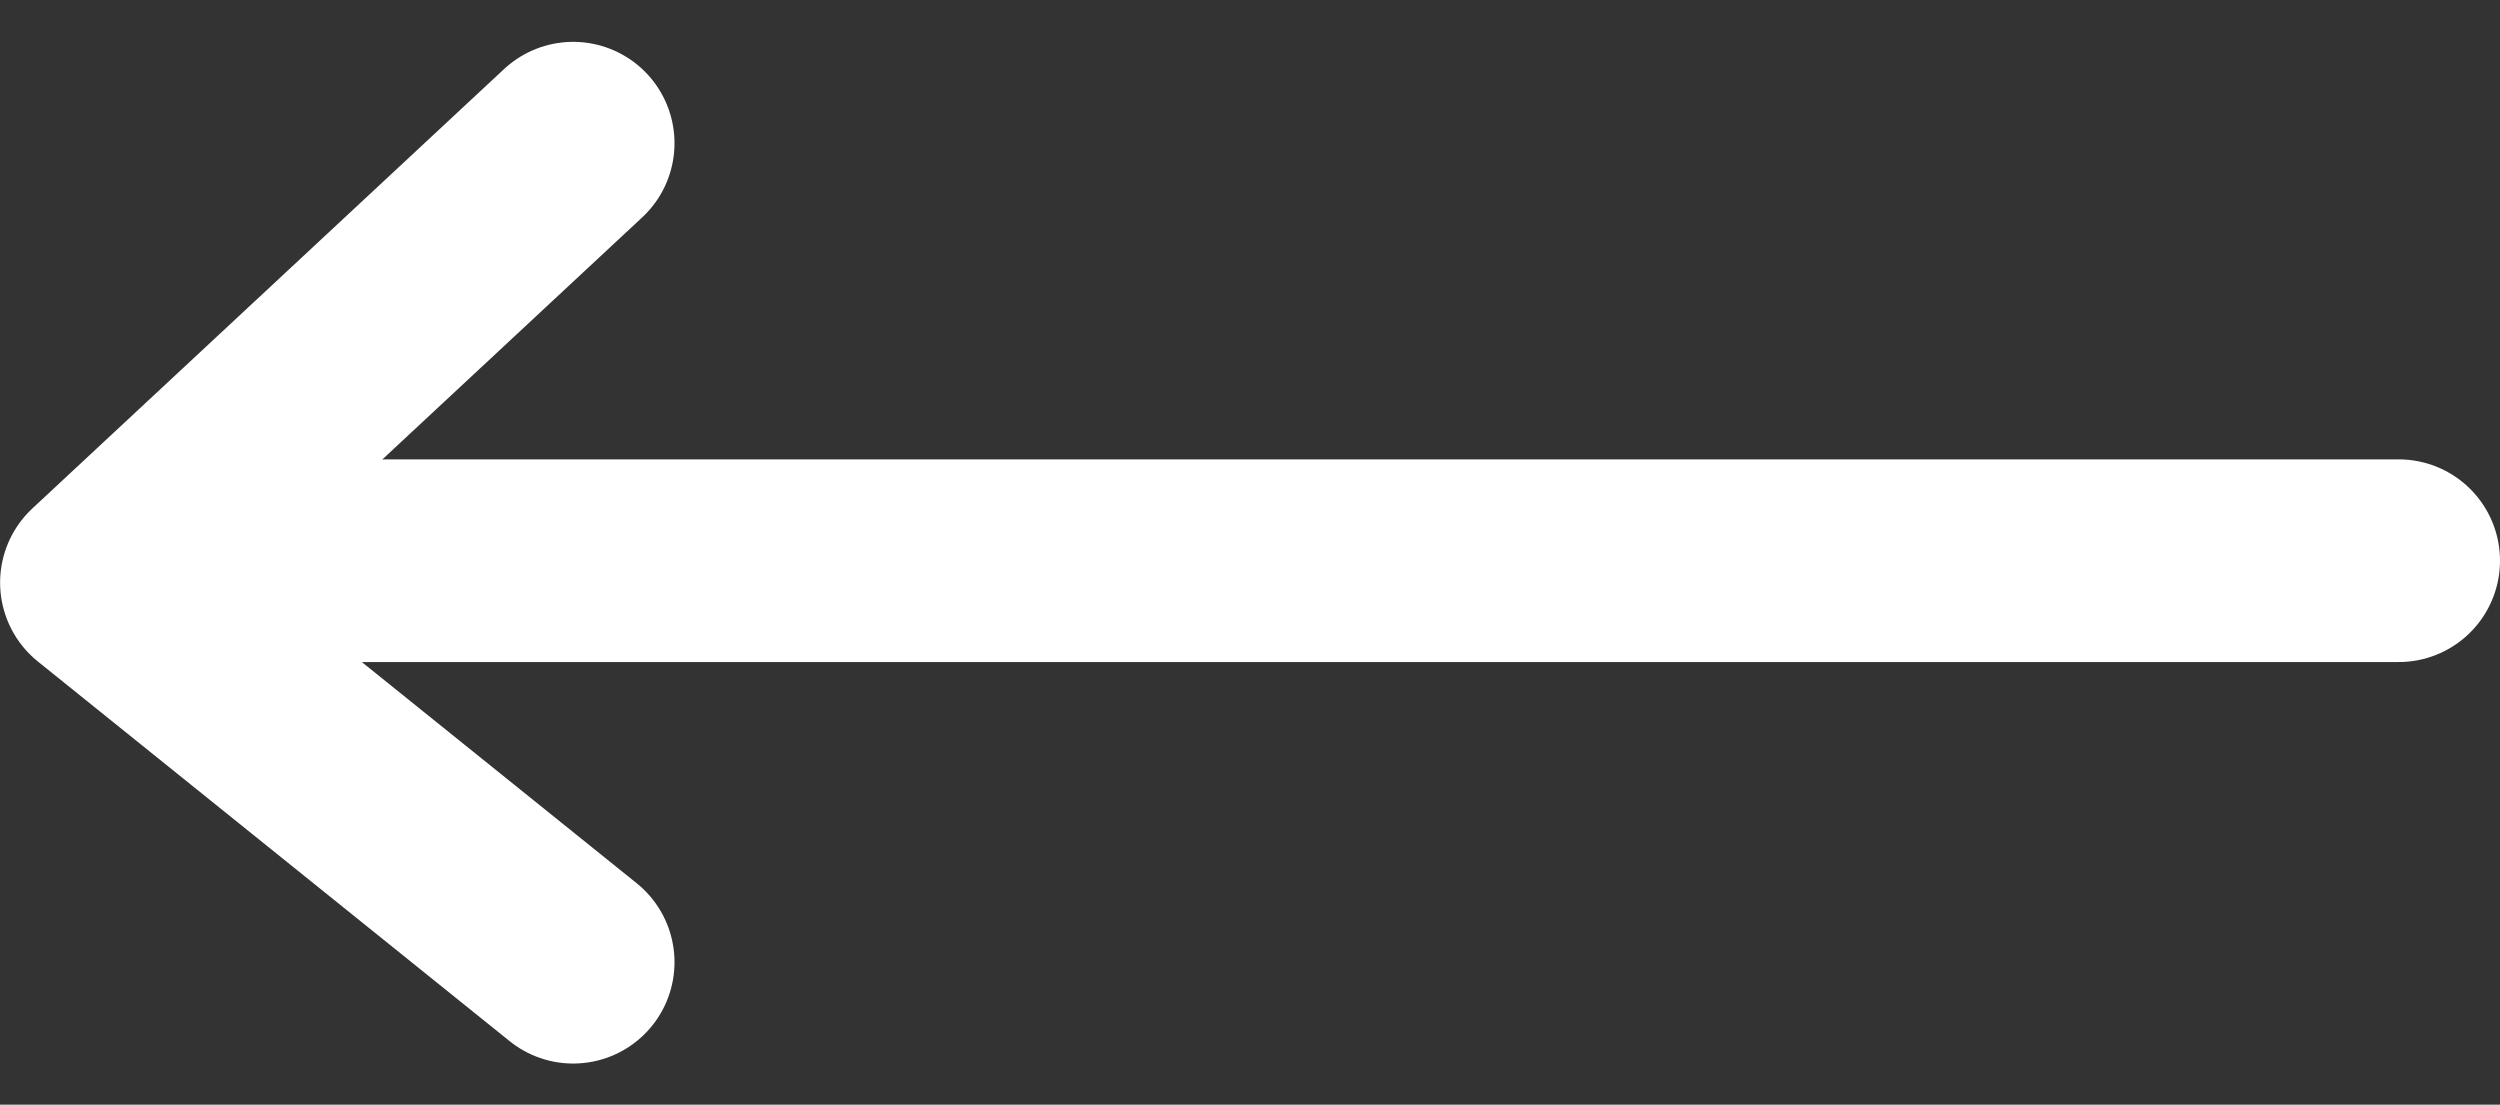
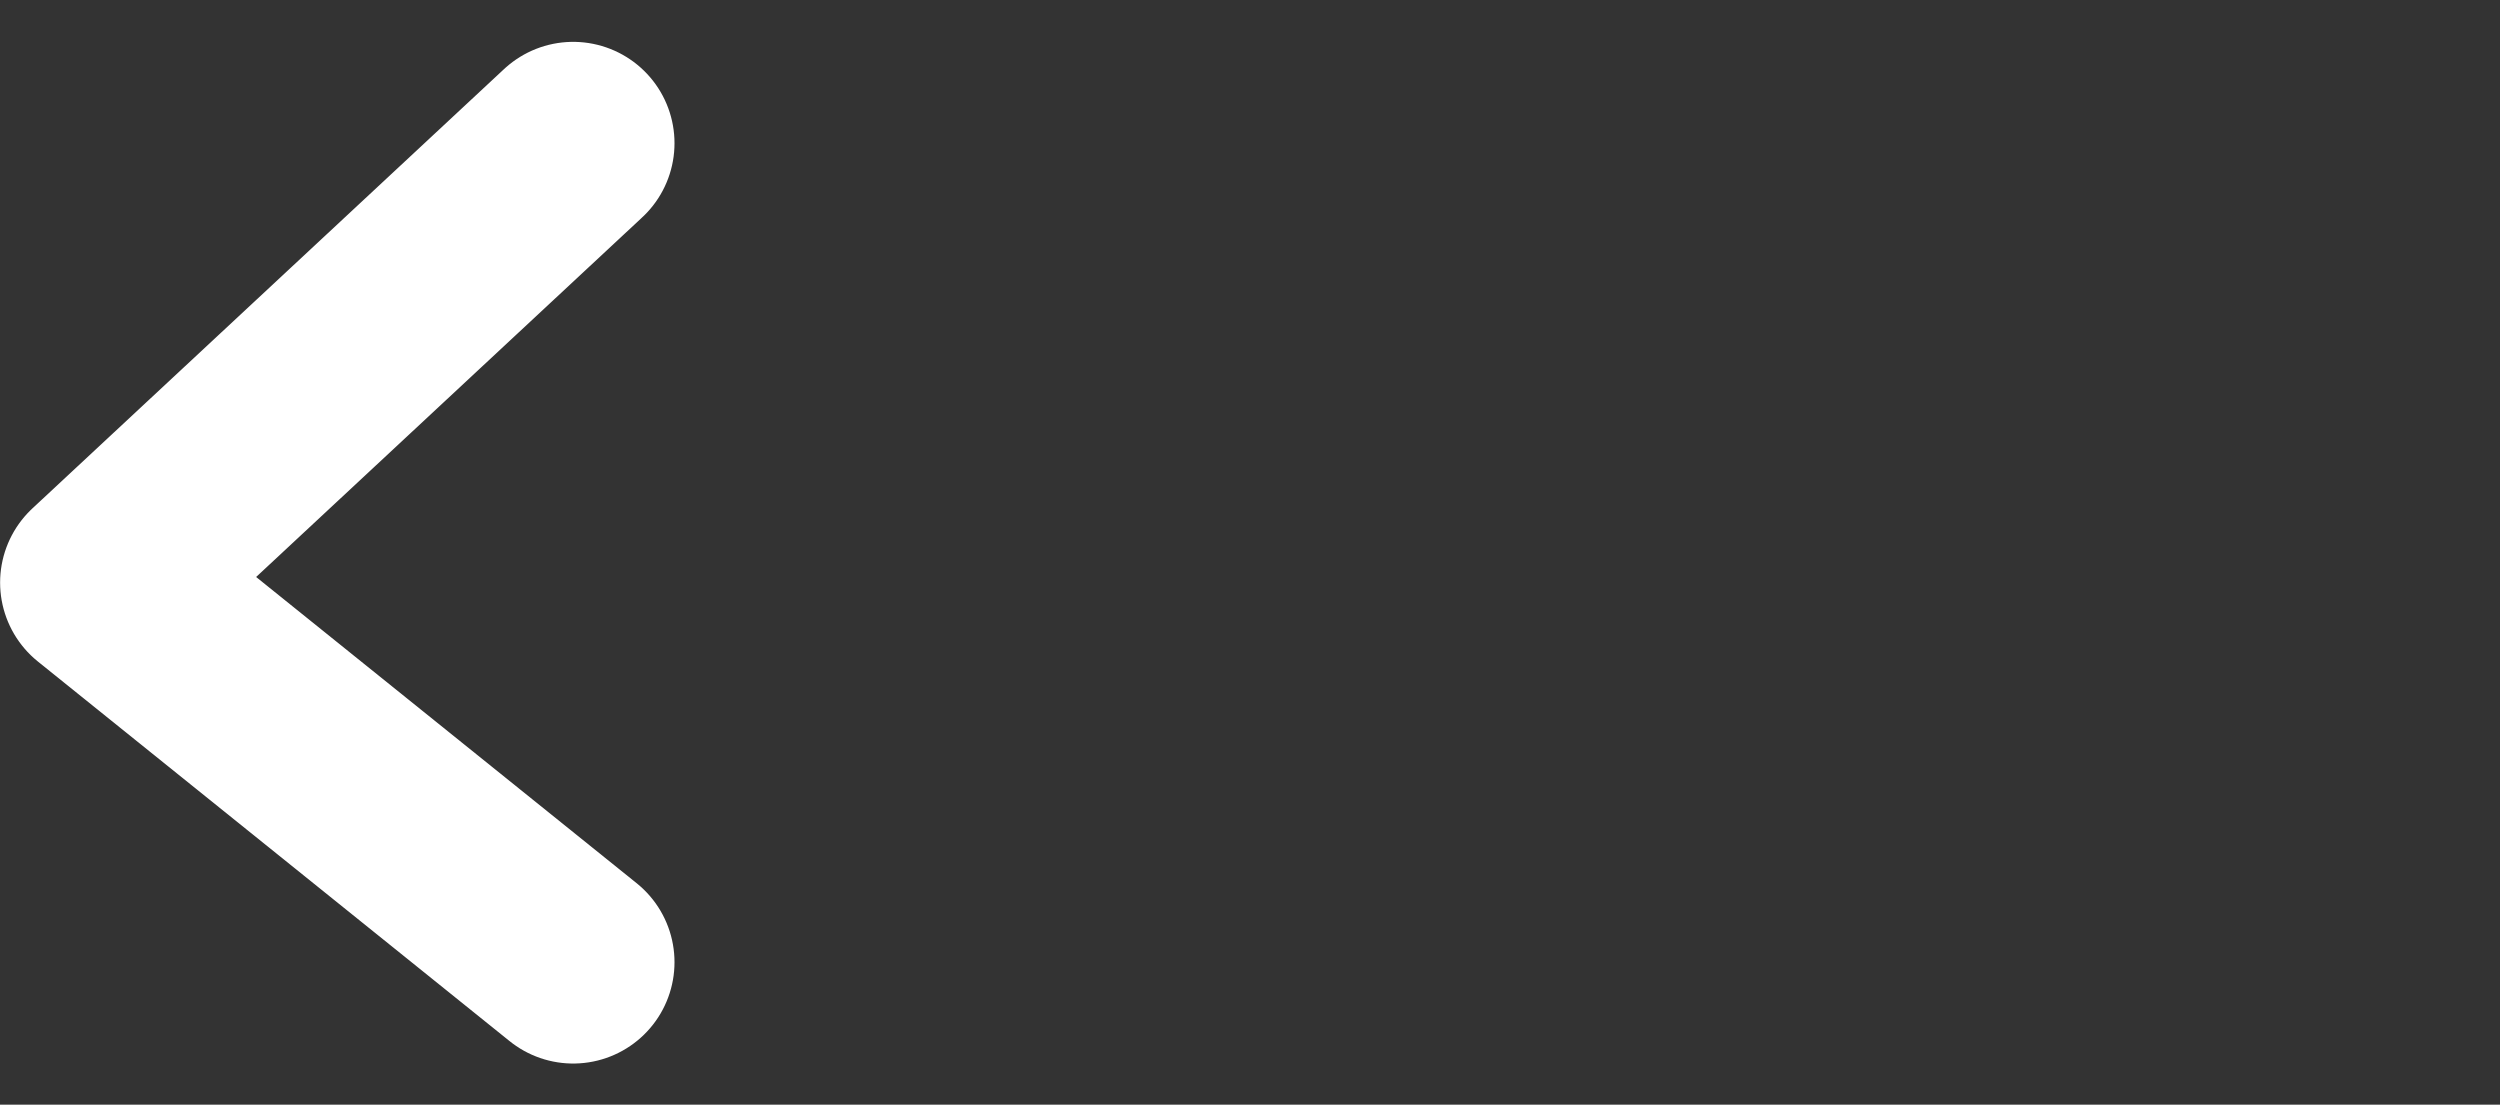
<svg xmlns="http://www.w3.org/2000/svg" width="24.67" height="10.901" viewBox="0 0 24.67 10.901">
  <rect x="0" y="0" width="24.67" height="10.901" fill="#333333" stroke="none" />
  <g id="Group_9330" data-name="Group 9330" transform="translate(23.67 9.495) rotate(180)">
    <g id="Group_9180" data-name="Group 9180">
-       <line id="Line_49" data-name="Line 49" x2="22" transform="translate(0 3.962)" fill="none" stroke="#fff" stroke-linecap="round" stroke-width="2" />
      <path id="Path_816" data-name="Path 816" d="M7276.678-12941.914l4.655,3.746-4.655,4.336" transform="translate(-7258.664 12941.914)" fill="none" stroke="#fff" stroke-linecap="round" stroke-linejoin="round" stroke-width="2" />
    </g>
  </g>
</svg>